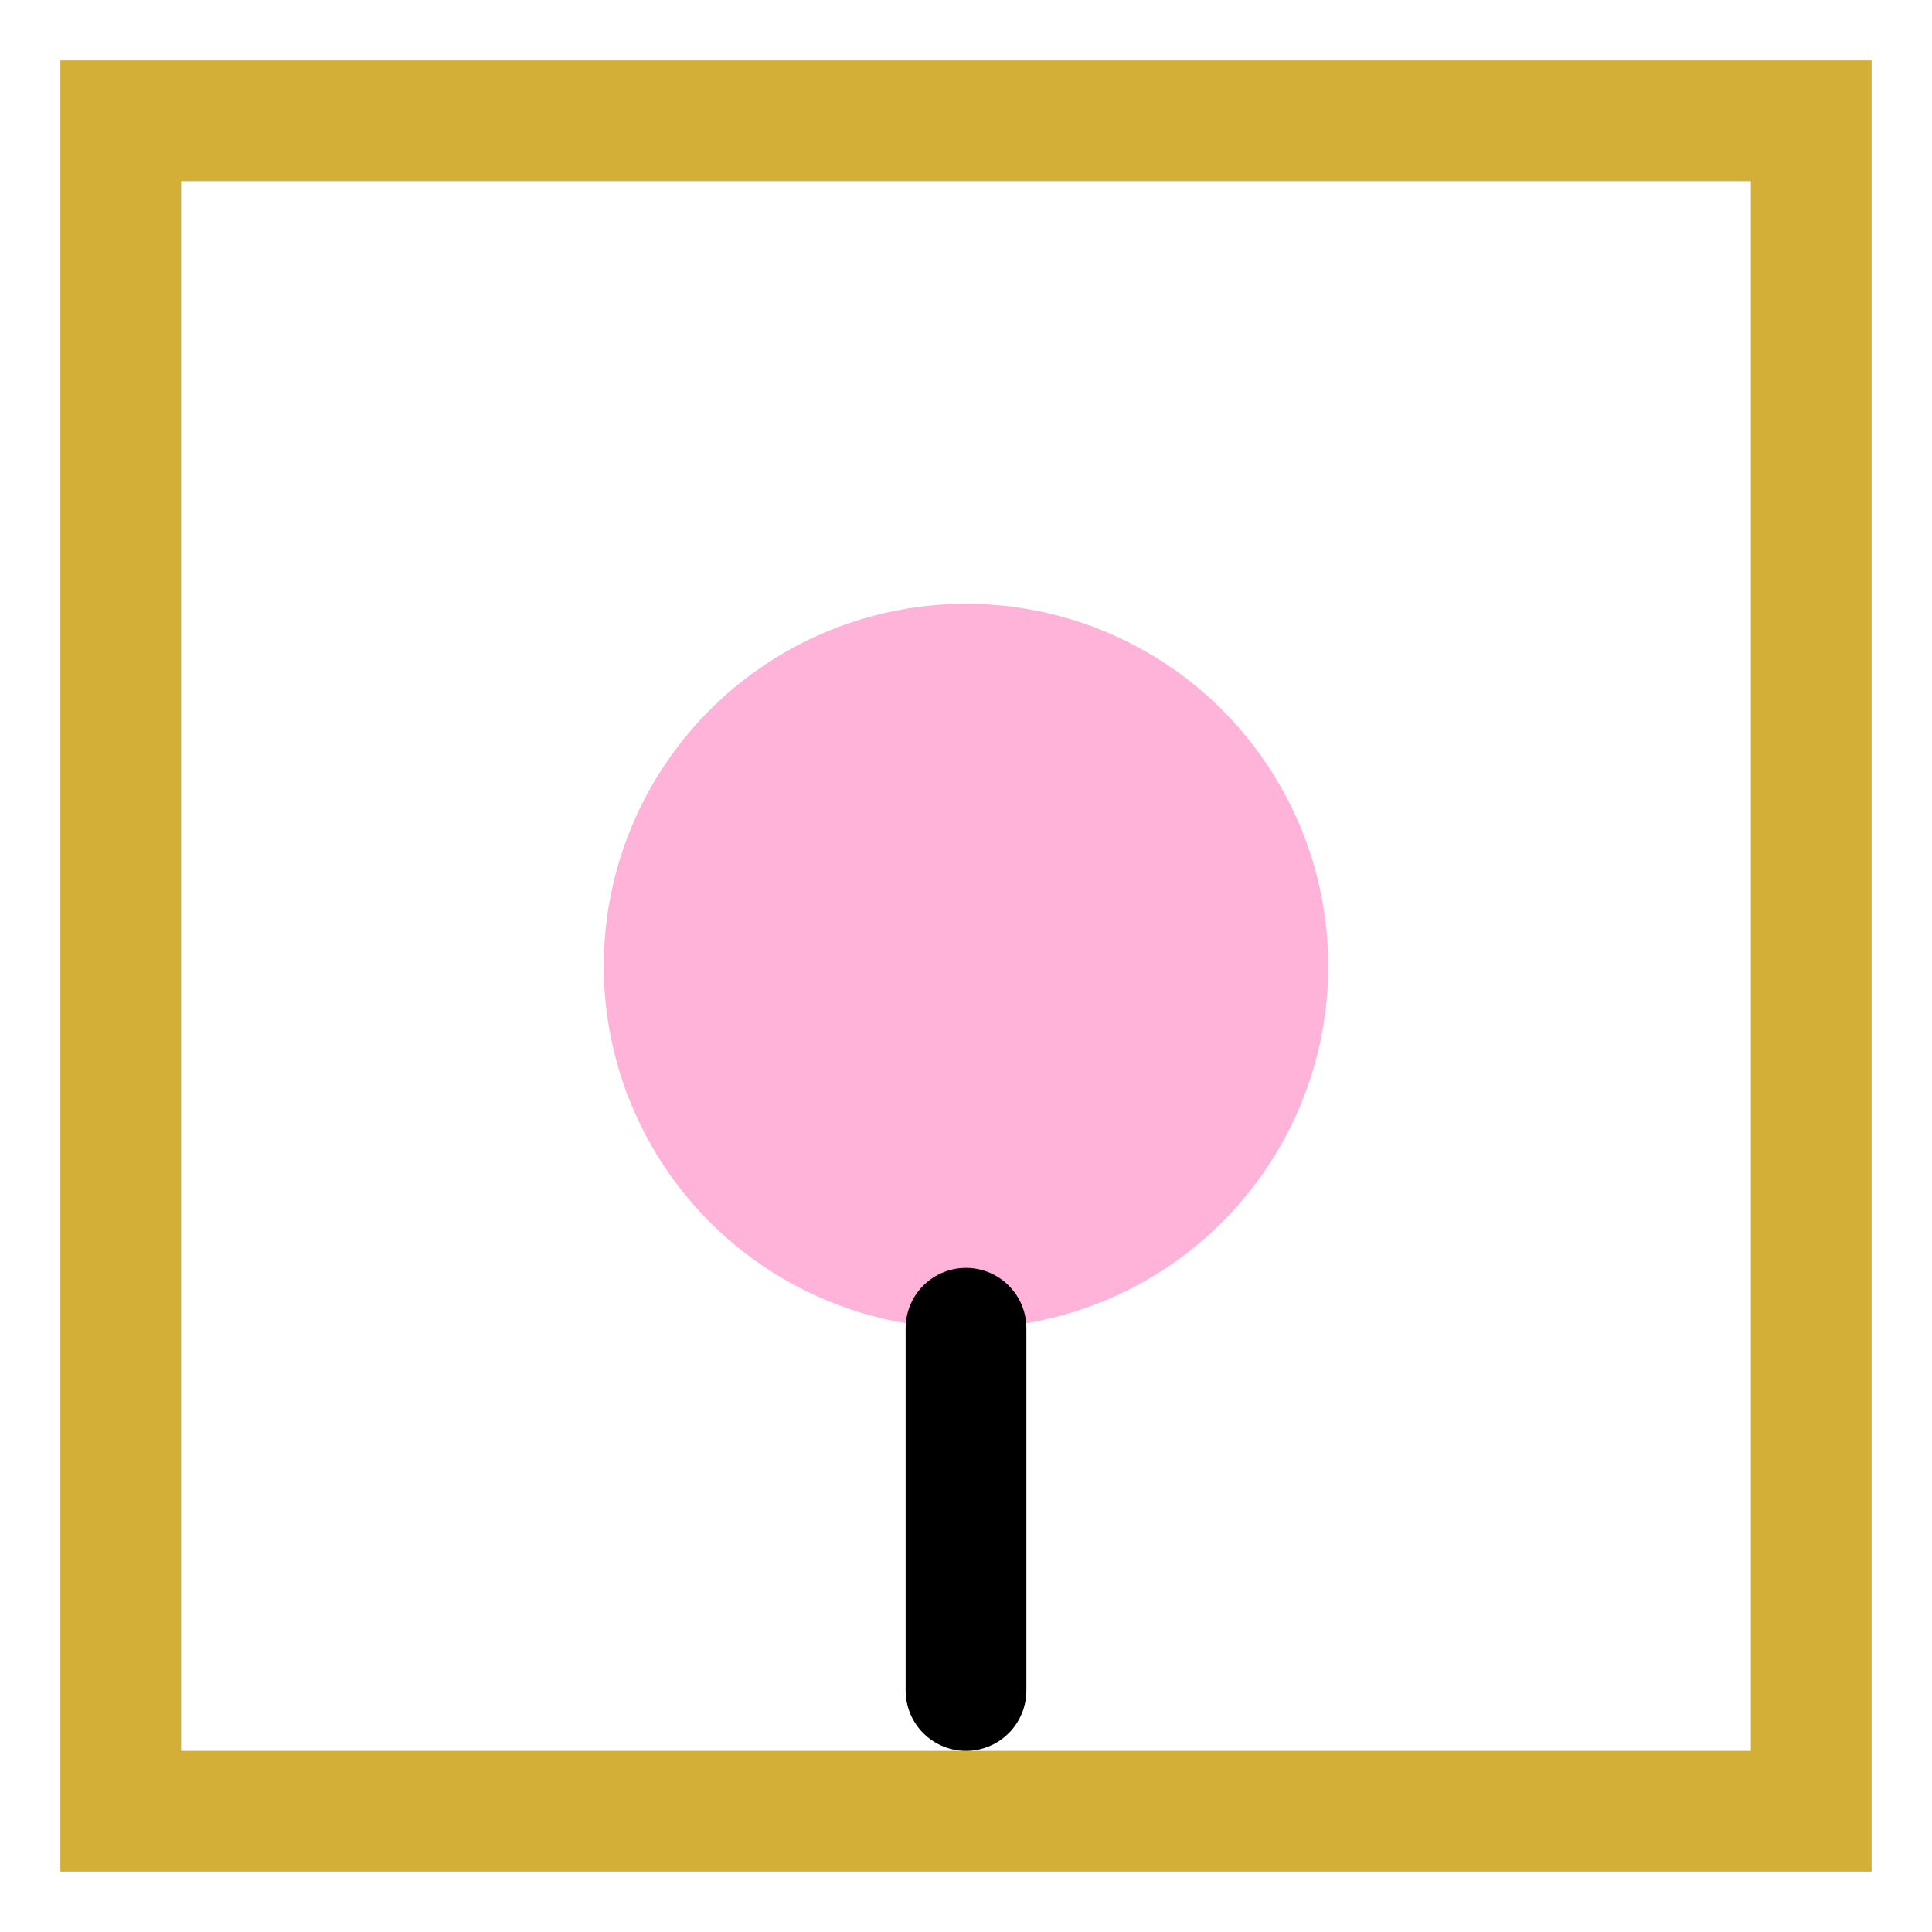
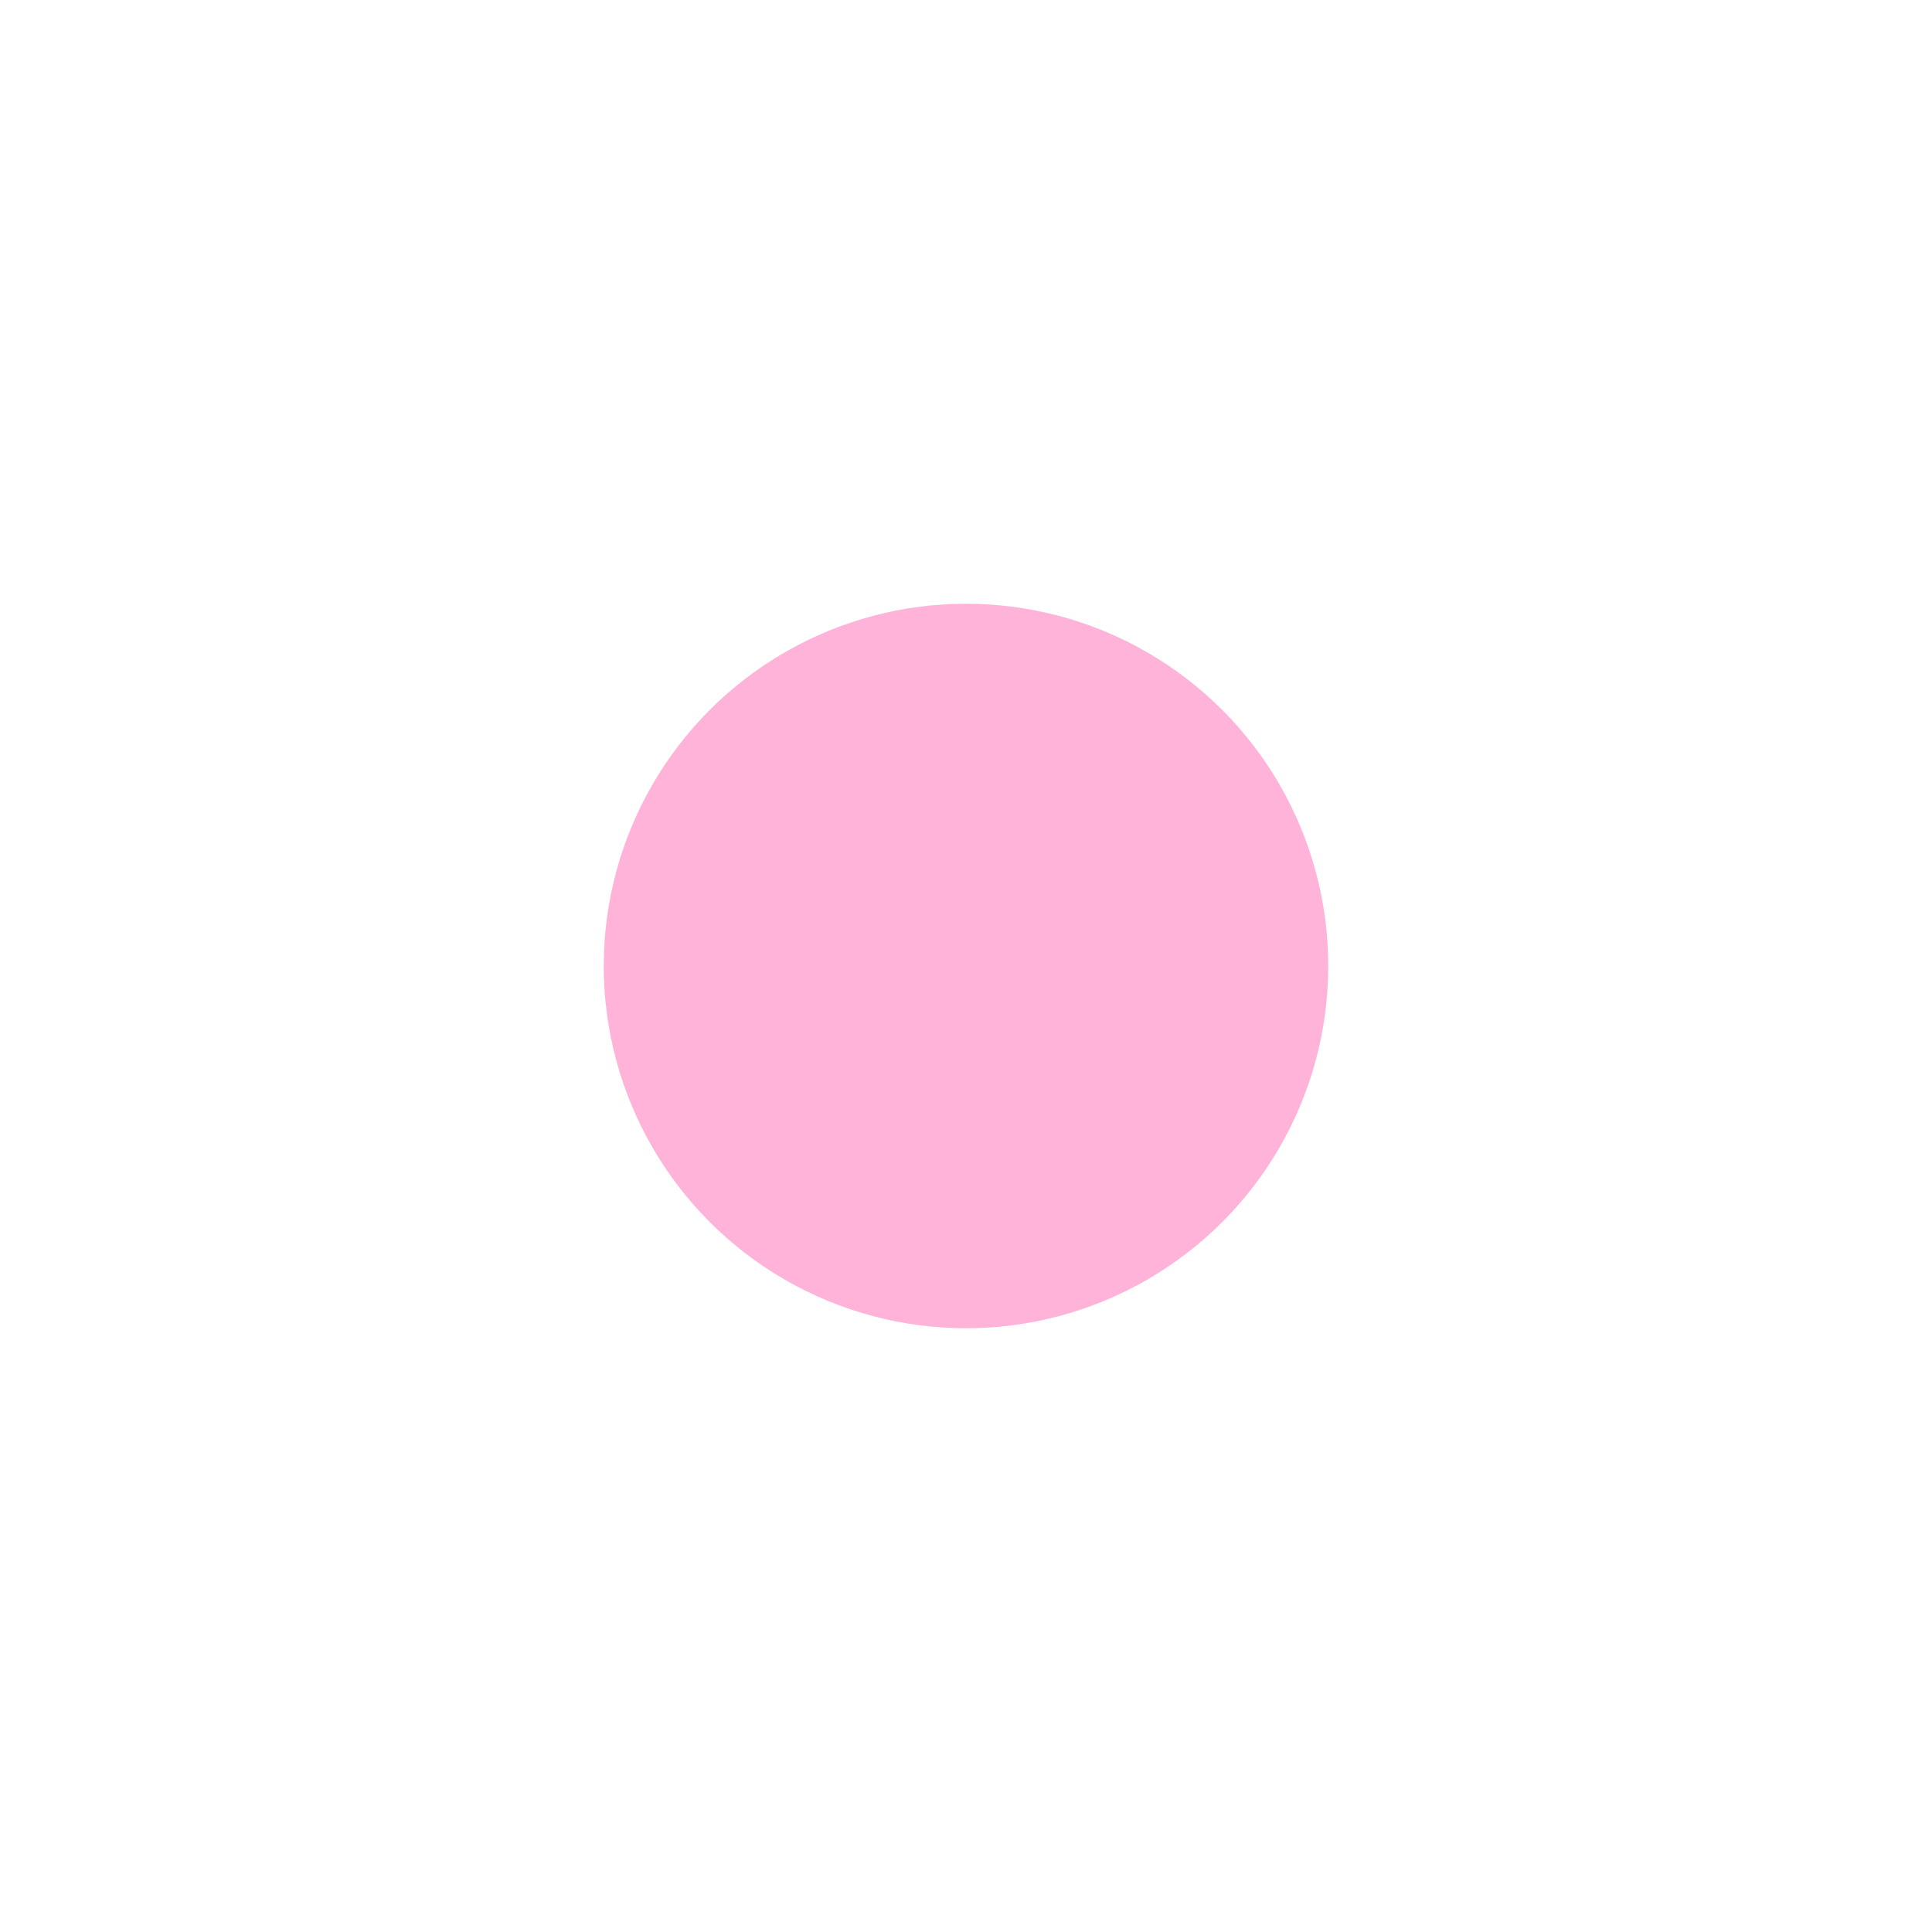
<svg xmlns="http://www.w3.org/2000/svg" width="32" height="32" viewBox="0 0 32 32">
-   <rect x="2" y="2" width="28" height="28" fill="none" stroke="#d4af37" stroke-width="2" />
  <circle cx="16" cy="16" r="6" fill="#FFB3D9" />
-   <path d="M 16 22 L 16 28" stroke="#000" stroke-width="2" stroke-linecap="round" />
</svg>